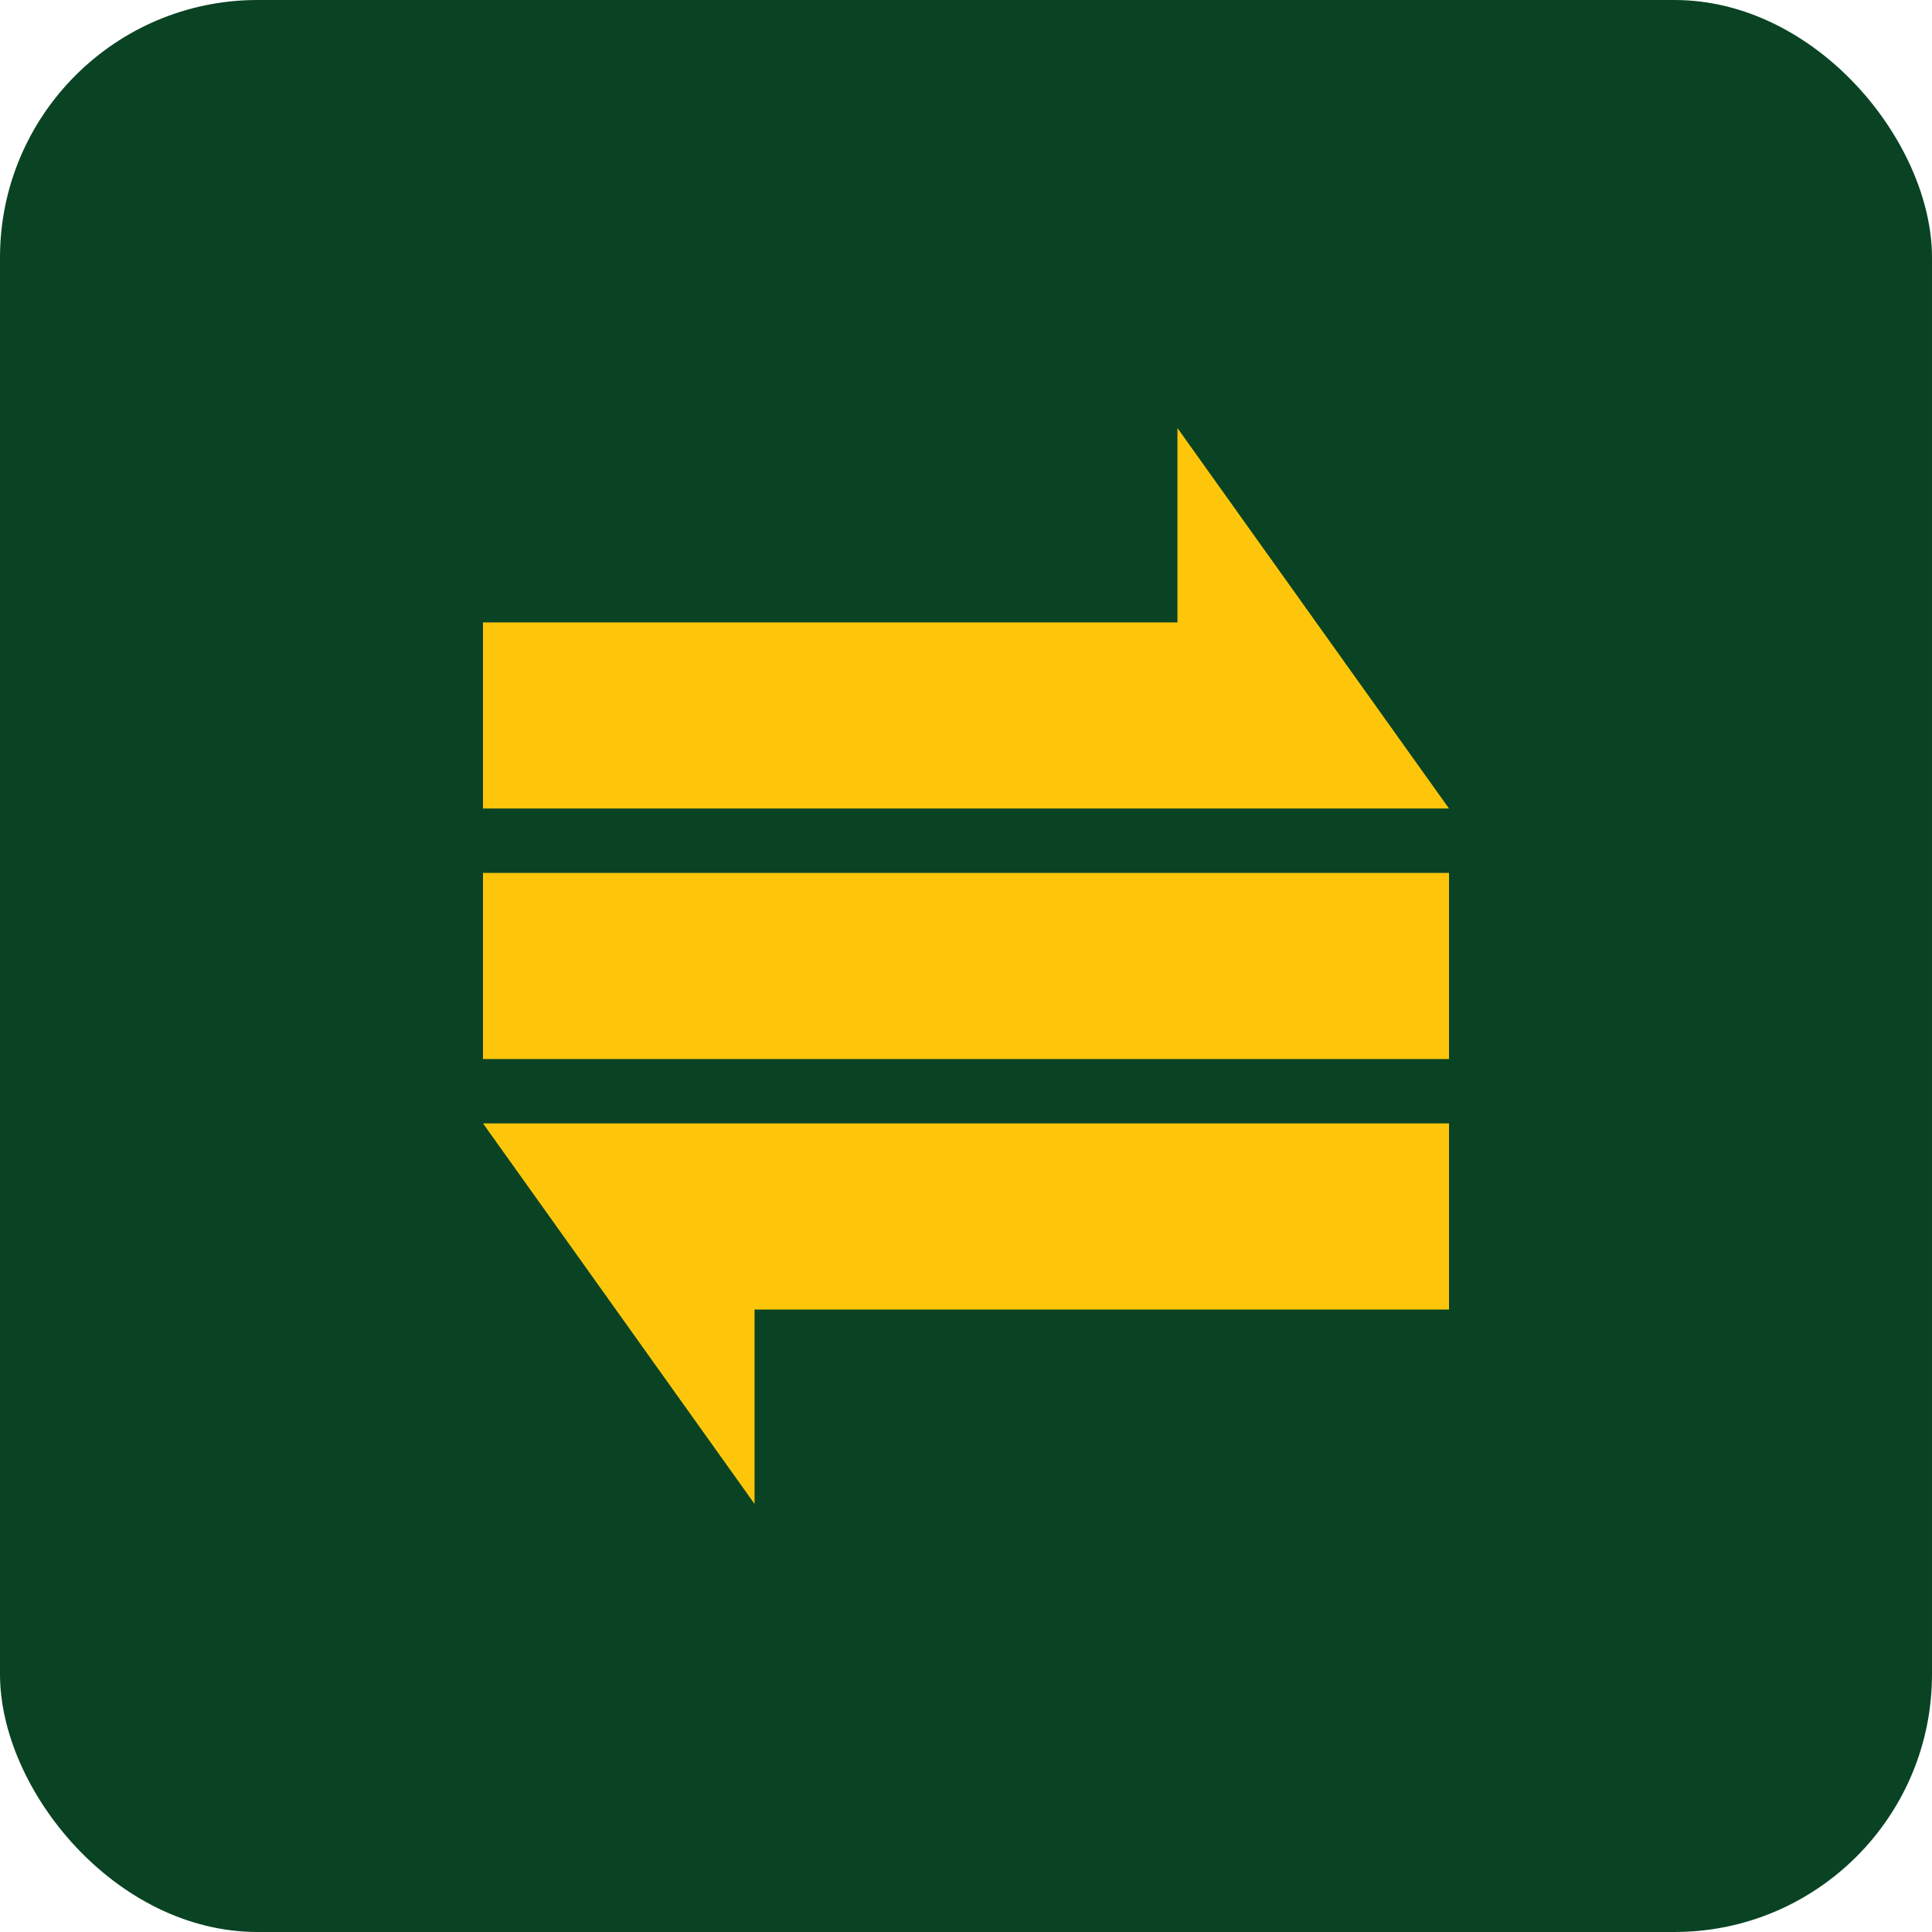
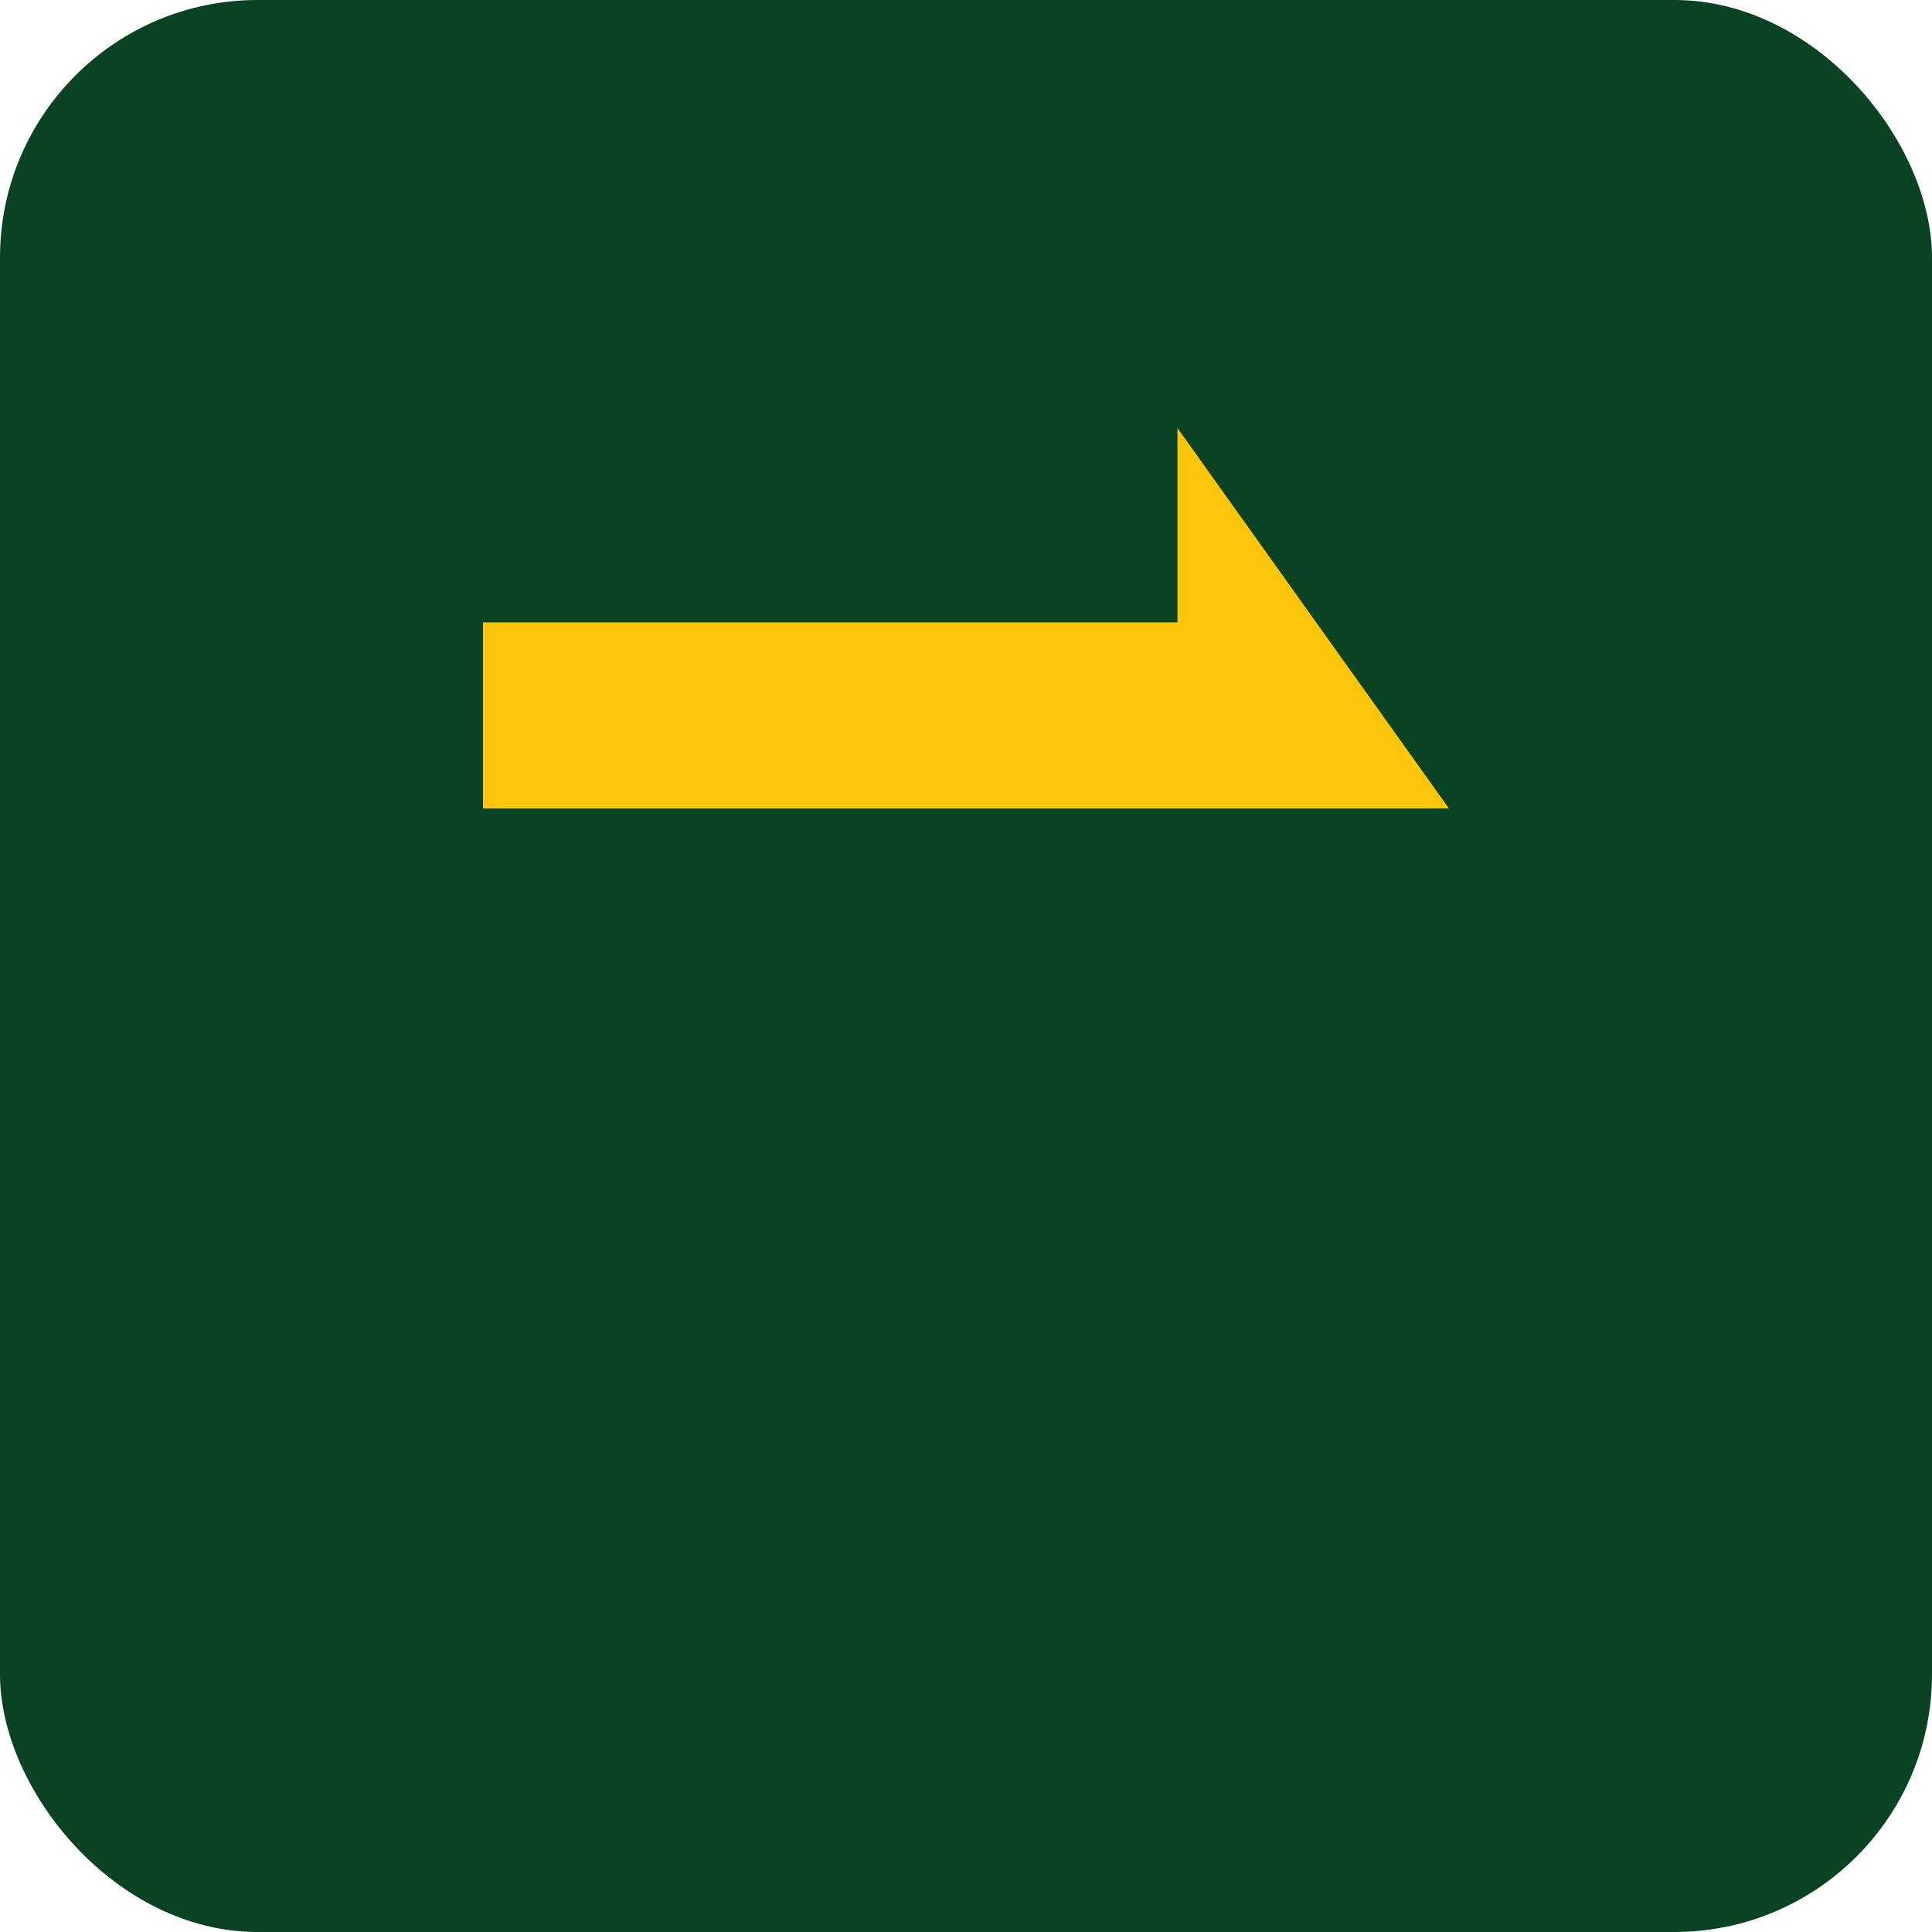
<svg xmlns="http://www.w3.org/2000/svg" width="60" height="60" viewBox="0 0 60 60" fill="none">
  <rect width="60" height="60" rx="8" fill="#094323" />
-   <path d="M36.567 13.294L45 25.109H15V19.329H36.567V13.294Z" fill="#FEC60B" />
-   <path d="M45 27.109H15V32.889H45V27.109Z" fill="#FEC60B" />
-   <path d="M23.433 46.706L15 34.888H45V40.668H23.433V46.706Z" fill="#FEC60B" />
+   <path d="M36.567 13.294L45 25.109H15V19.329H36.567V13.294" fill="#FEC60B" />
</svg>